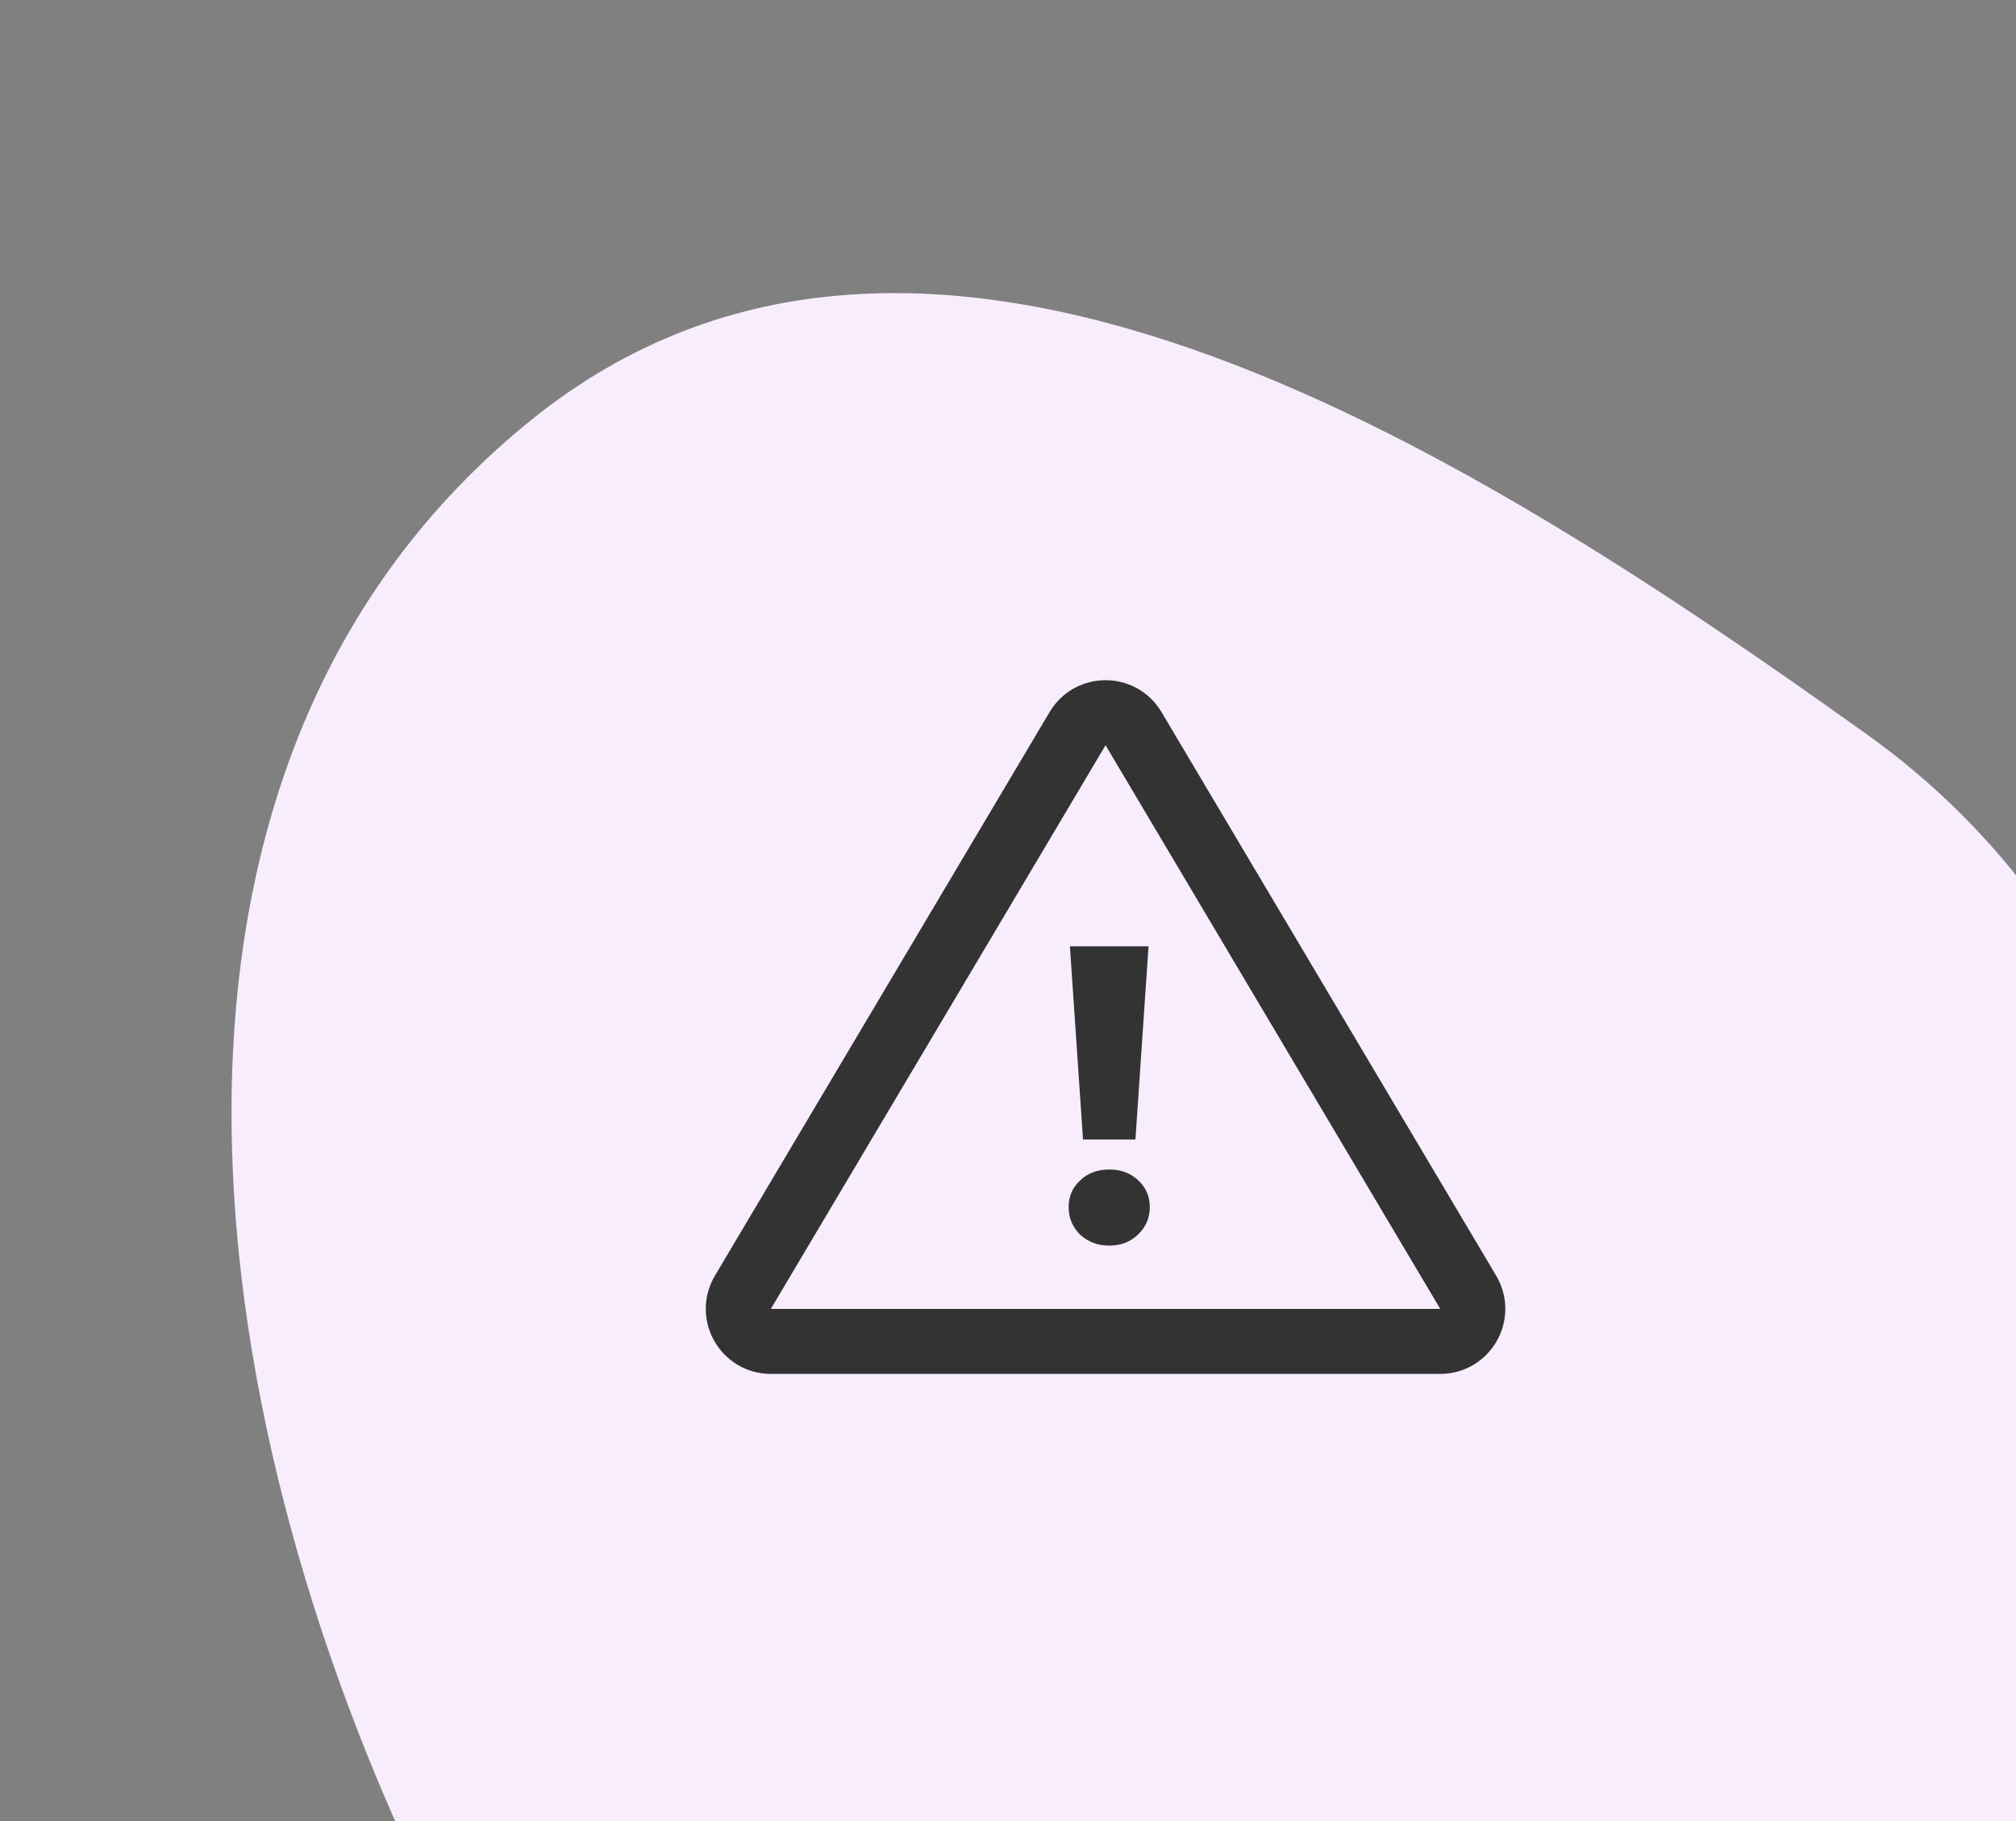
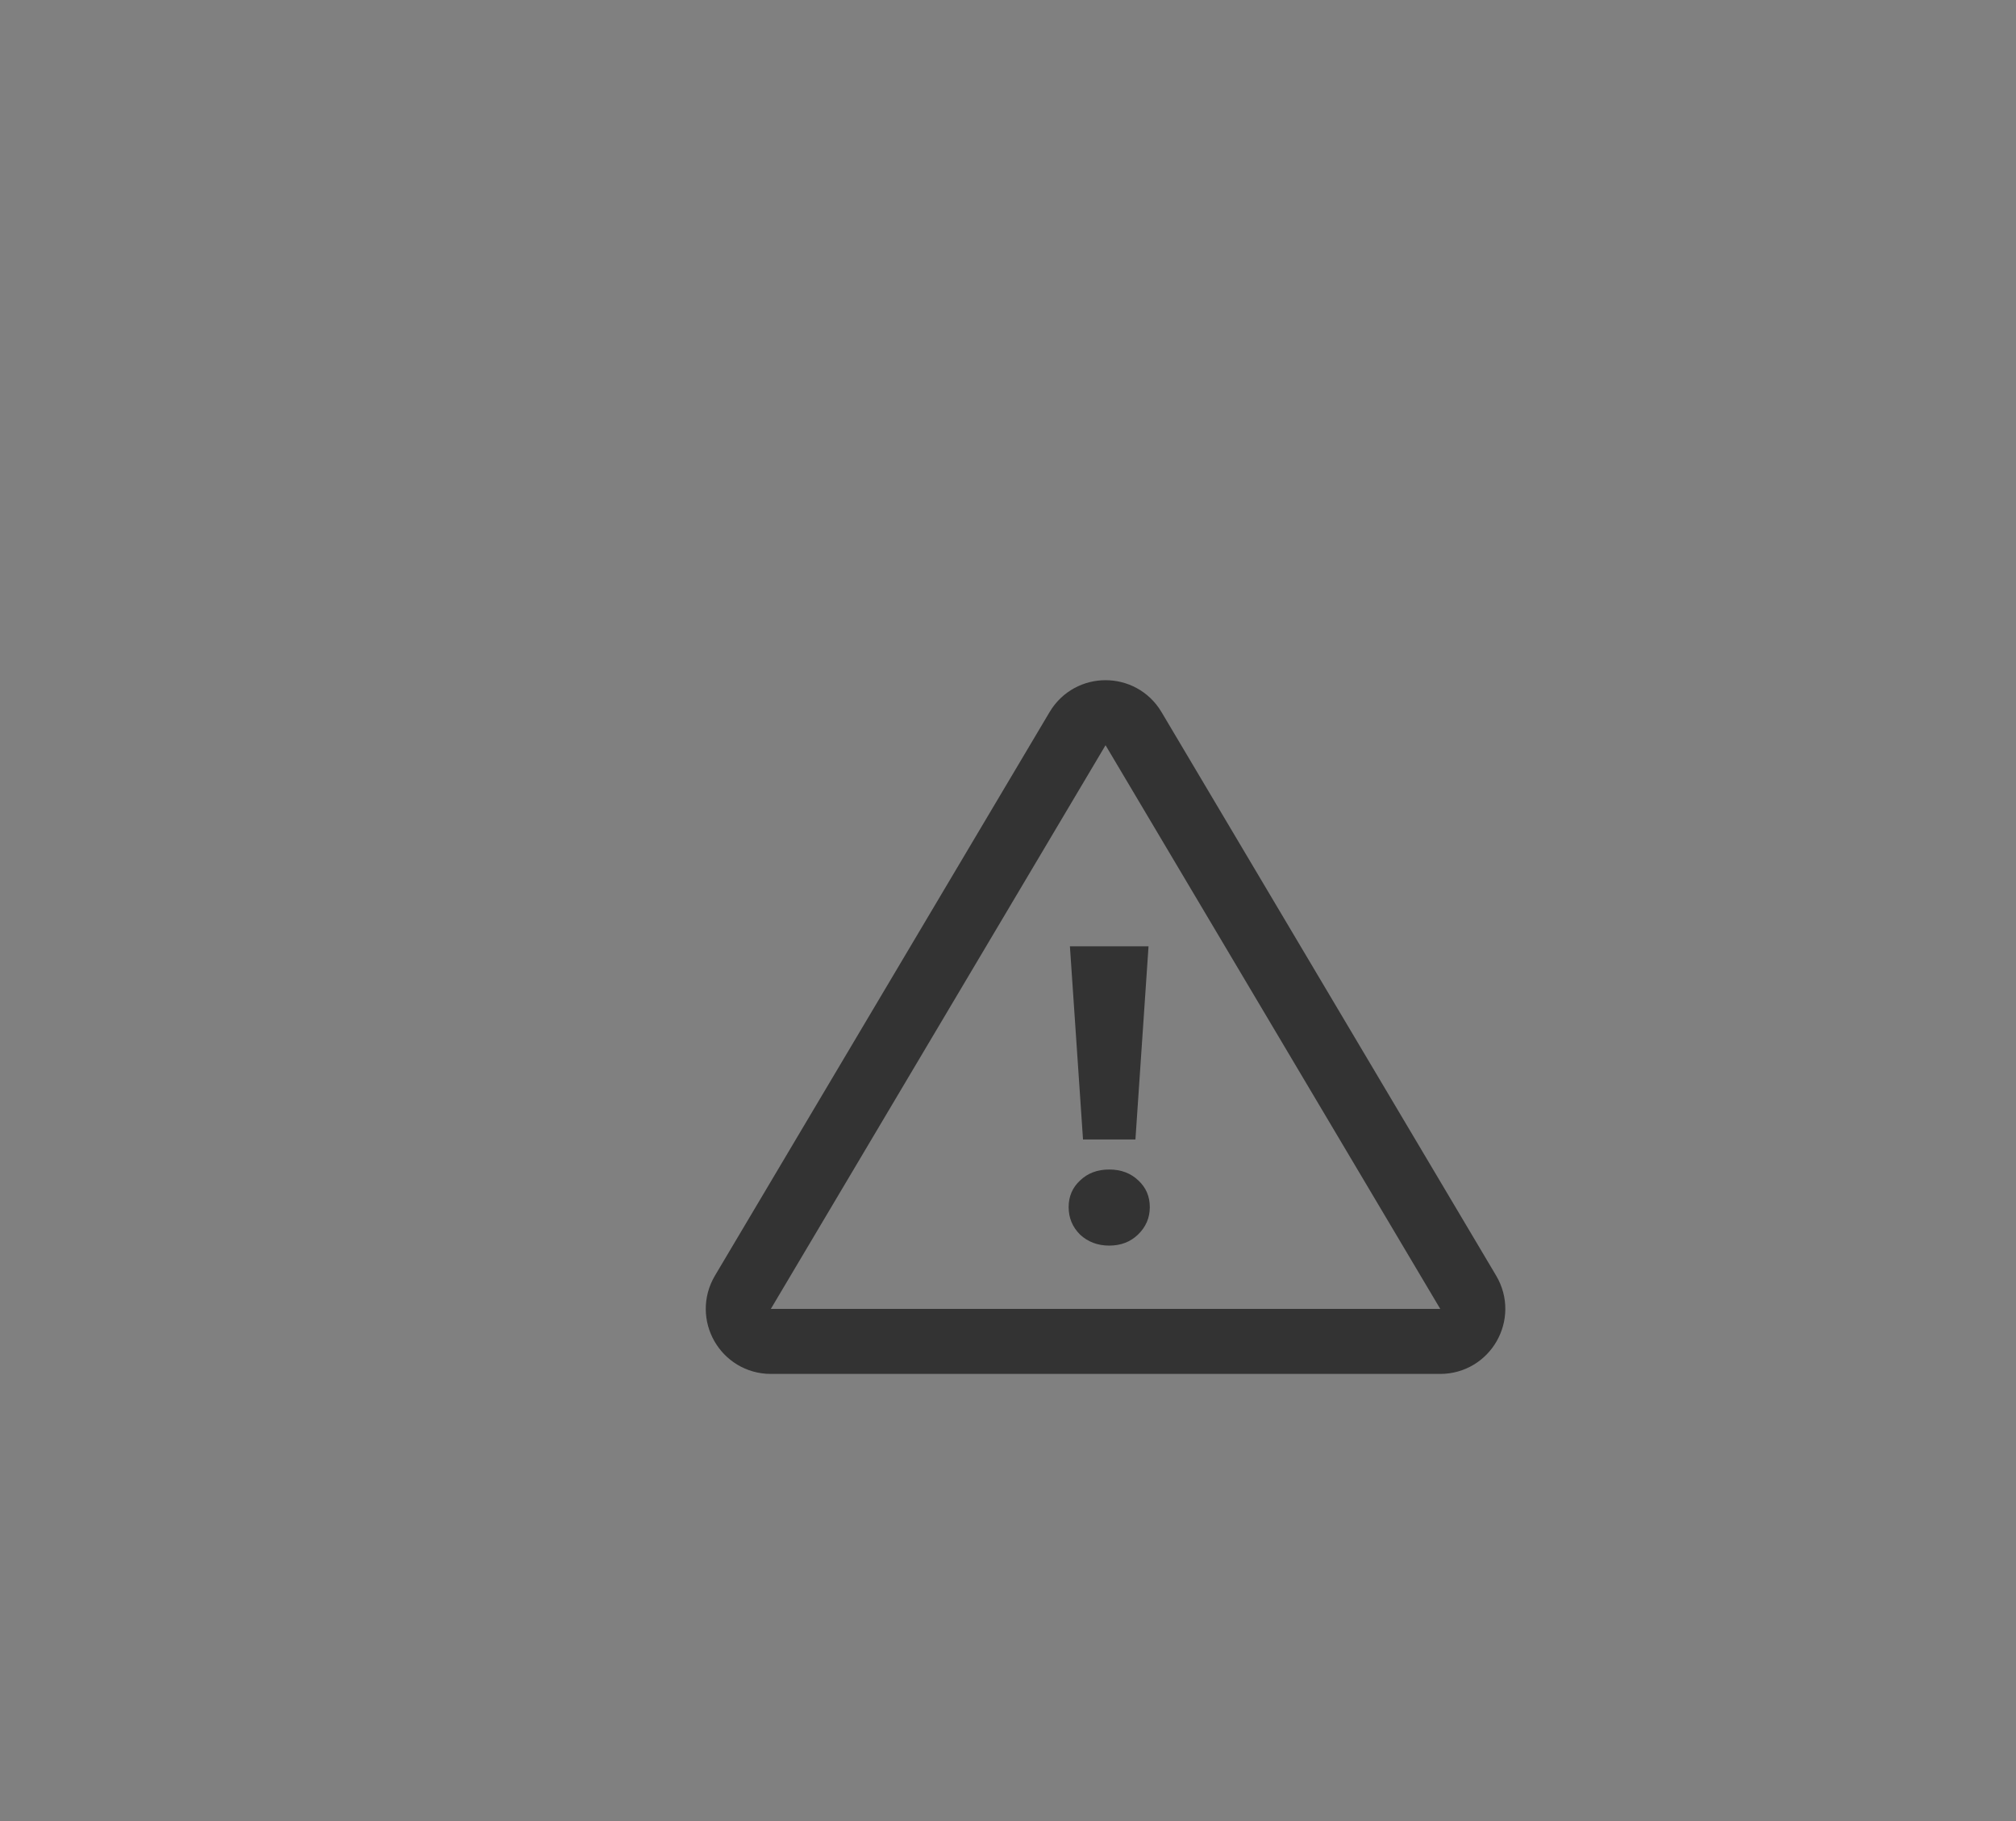
<svg xmlns="http://www.w3.org/2000/svg" width="62" height="56" viewBox="0 0 62 56" fill="none">
  <rect x="0" y="0" width="62" height="56" fill="#808080" stroke="none" />
-   <path fill-rule="evenodd" clip-rule="evenodd" d="M57.41 22.58C65.911 28.66 68.546 38.899 66.993 49.13C65.024 62.094 61.747 77.418 48.748 79.616C33.741 82.155 19.843 71.937 13.185 58.231C5.828 43.084 3.321 23.409 16.347 12.908C28.341 3.239 44.754 13.528 57.41 22.58Z" fill="#F8EDFC" />
  <path d="M33.14 22.406C33.528 21.754 34.472 21.754 34.86 22.406L45.153 39.739C45.549 40.406 45.068 41.25 44.293 41.25H23.707C22.931 41.25 22.451 40.406 22.847 39.739L33.14 22.406Z" stroke="#333333" stroke-width="2" />
  <path d="M32.904 29.1H35.322L34.919 35.041H33.307L32.904 29.1ZM34.113 38.304C33.758 38.304 33.459 38.191 33.216 37.966C32.982 37.732 32.865 37.45 32.865 37.121C32.865 36.792 32.982 36.519 33.216 36.302C33.45 36.077 33.749 35.964 34.113 35.964C34.477 35.964 34.776 36.077 35.01 36.302C35.244 36.519 35.361 36.792 35.361 37.121C35.361 37.45 35.24 37.732 34.997 37.966C34.763 38.191 34.469 38.304 34.113 38.304Z" fill="#333333" />
</svg>